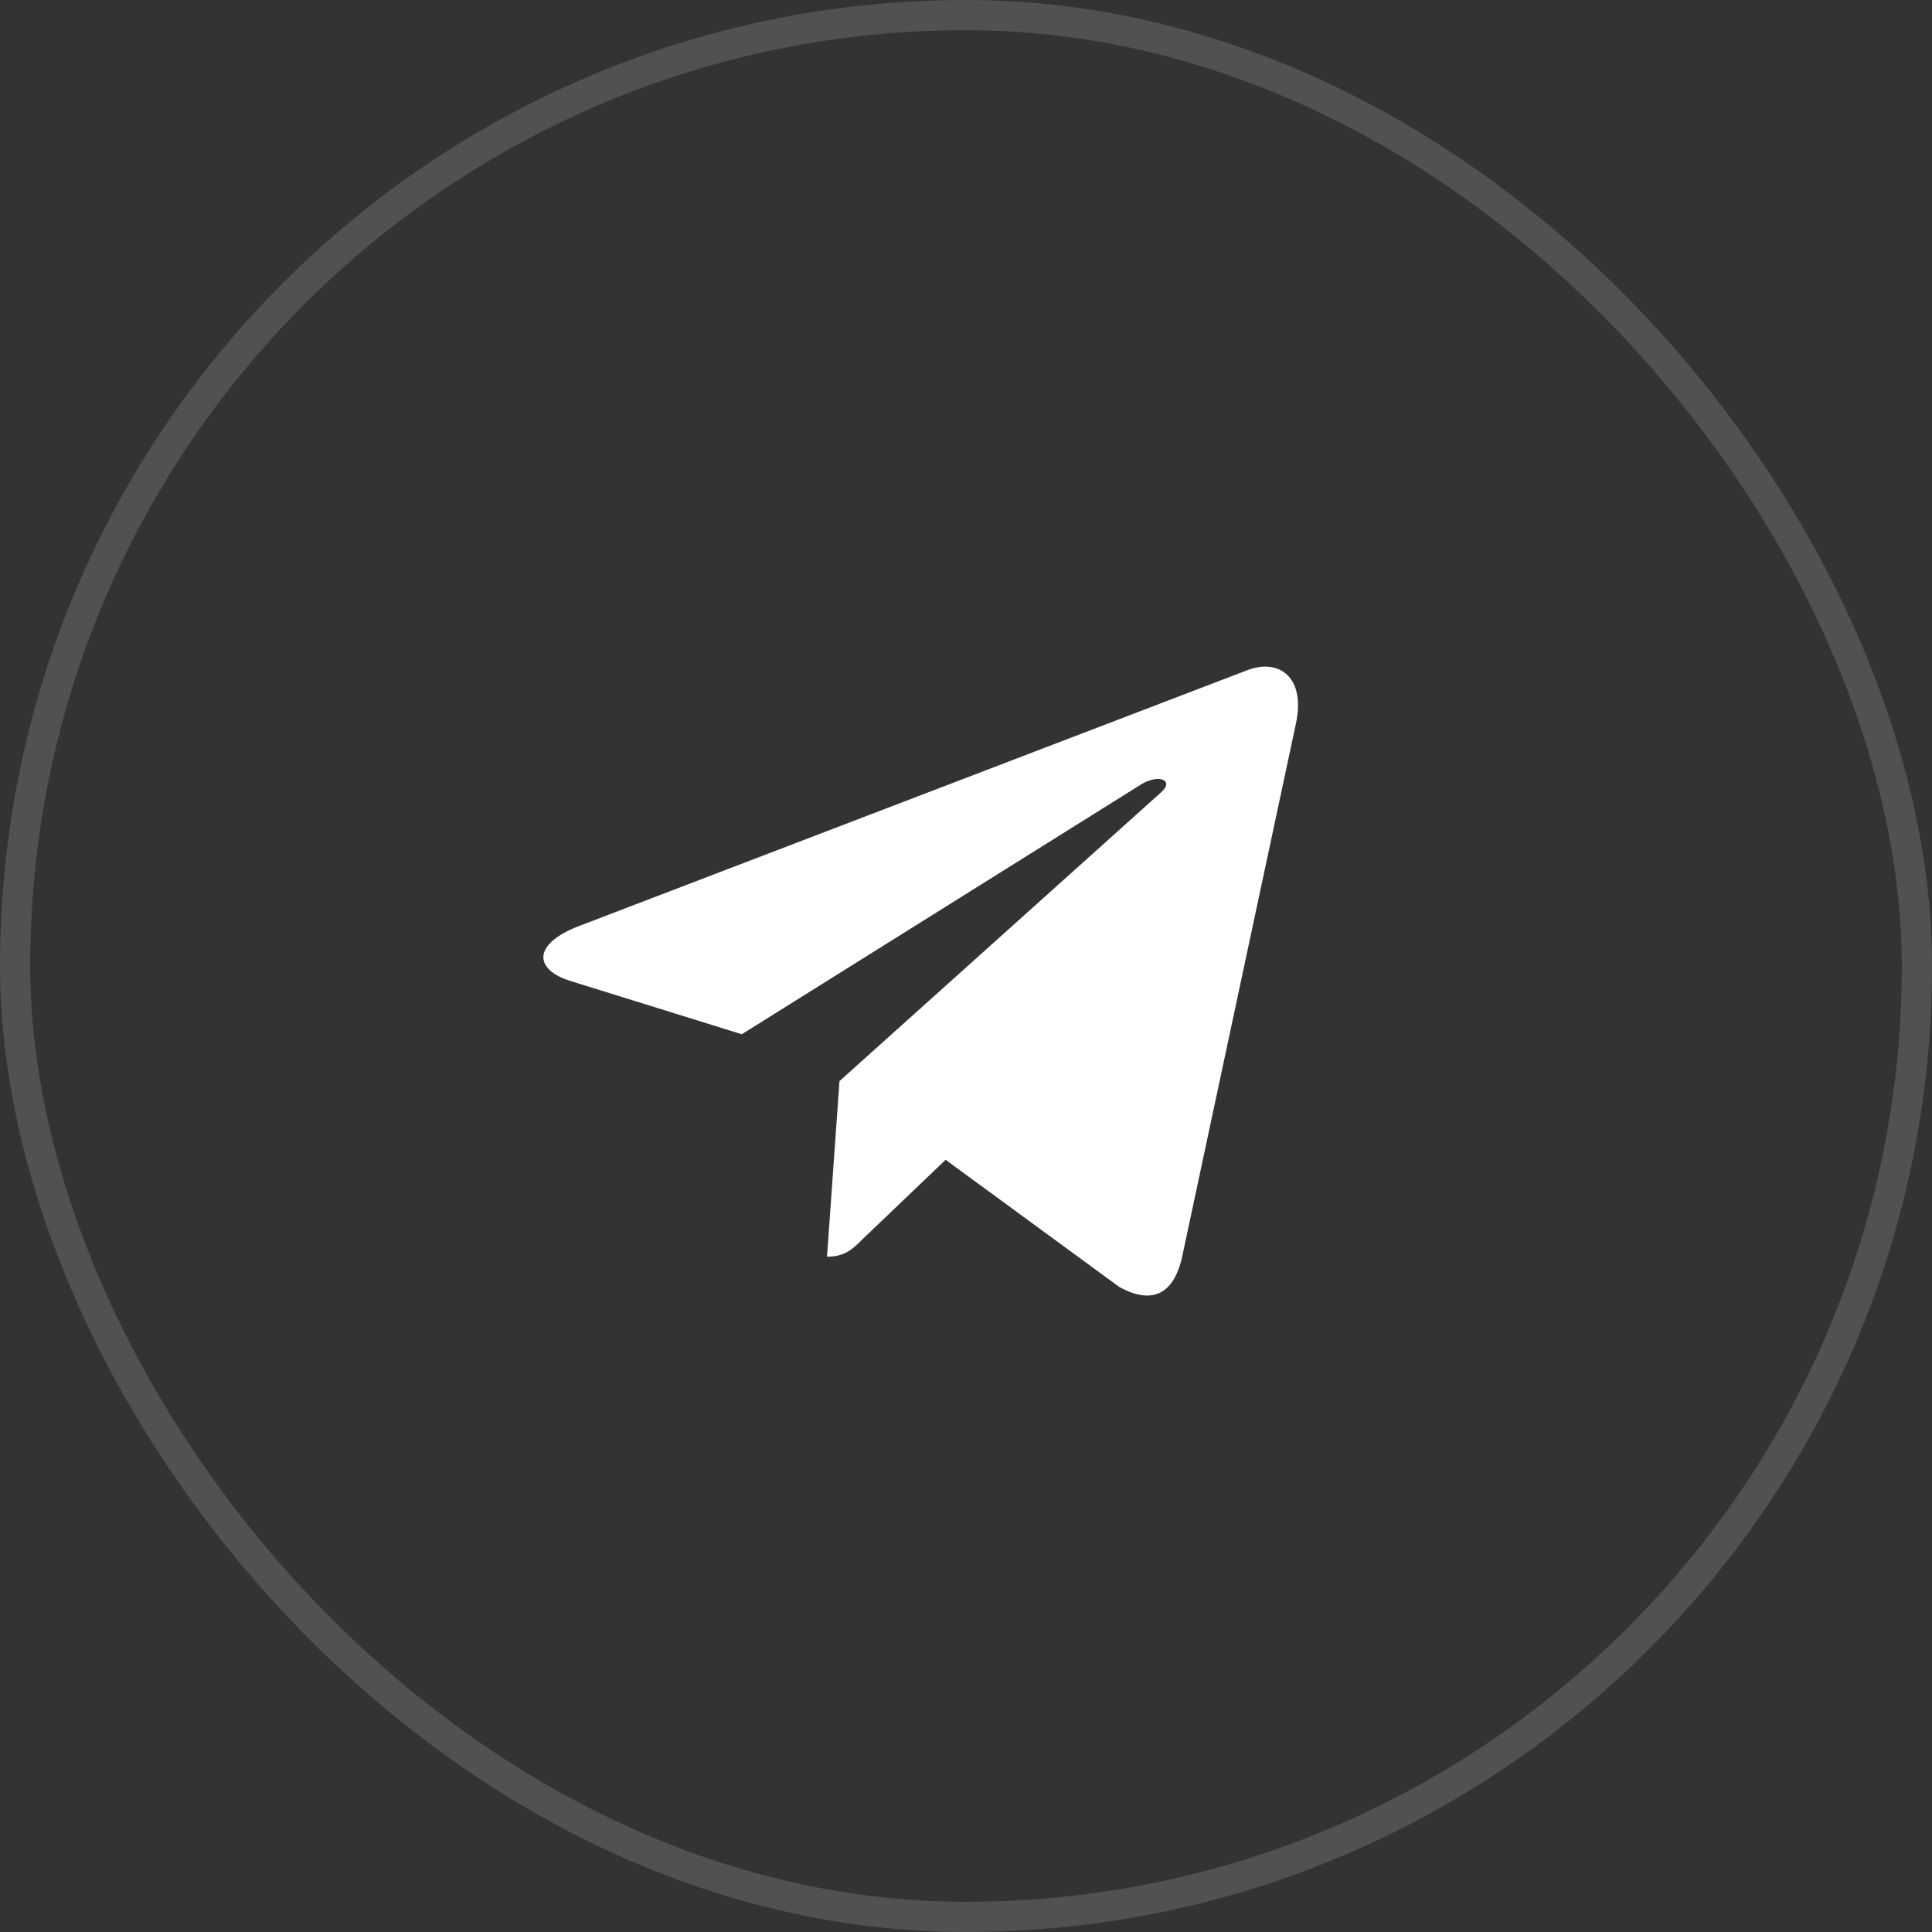
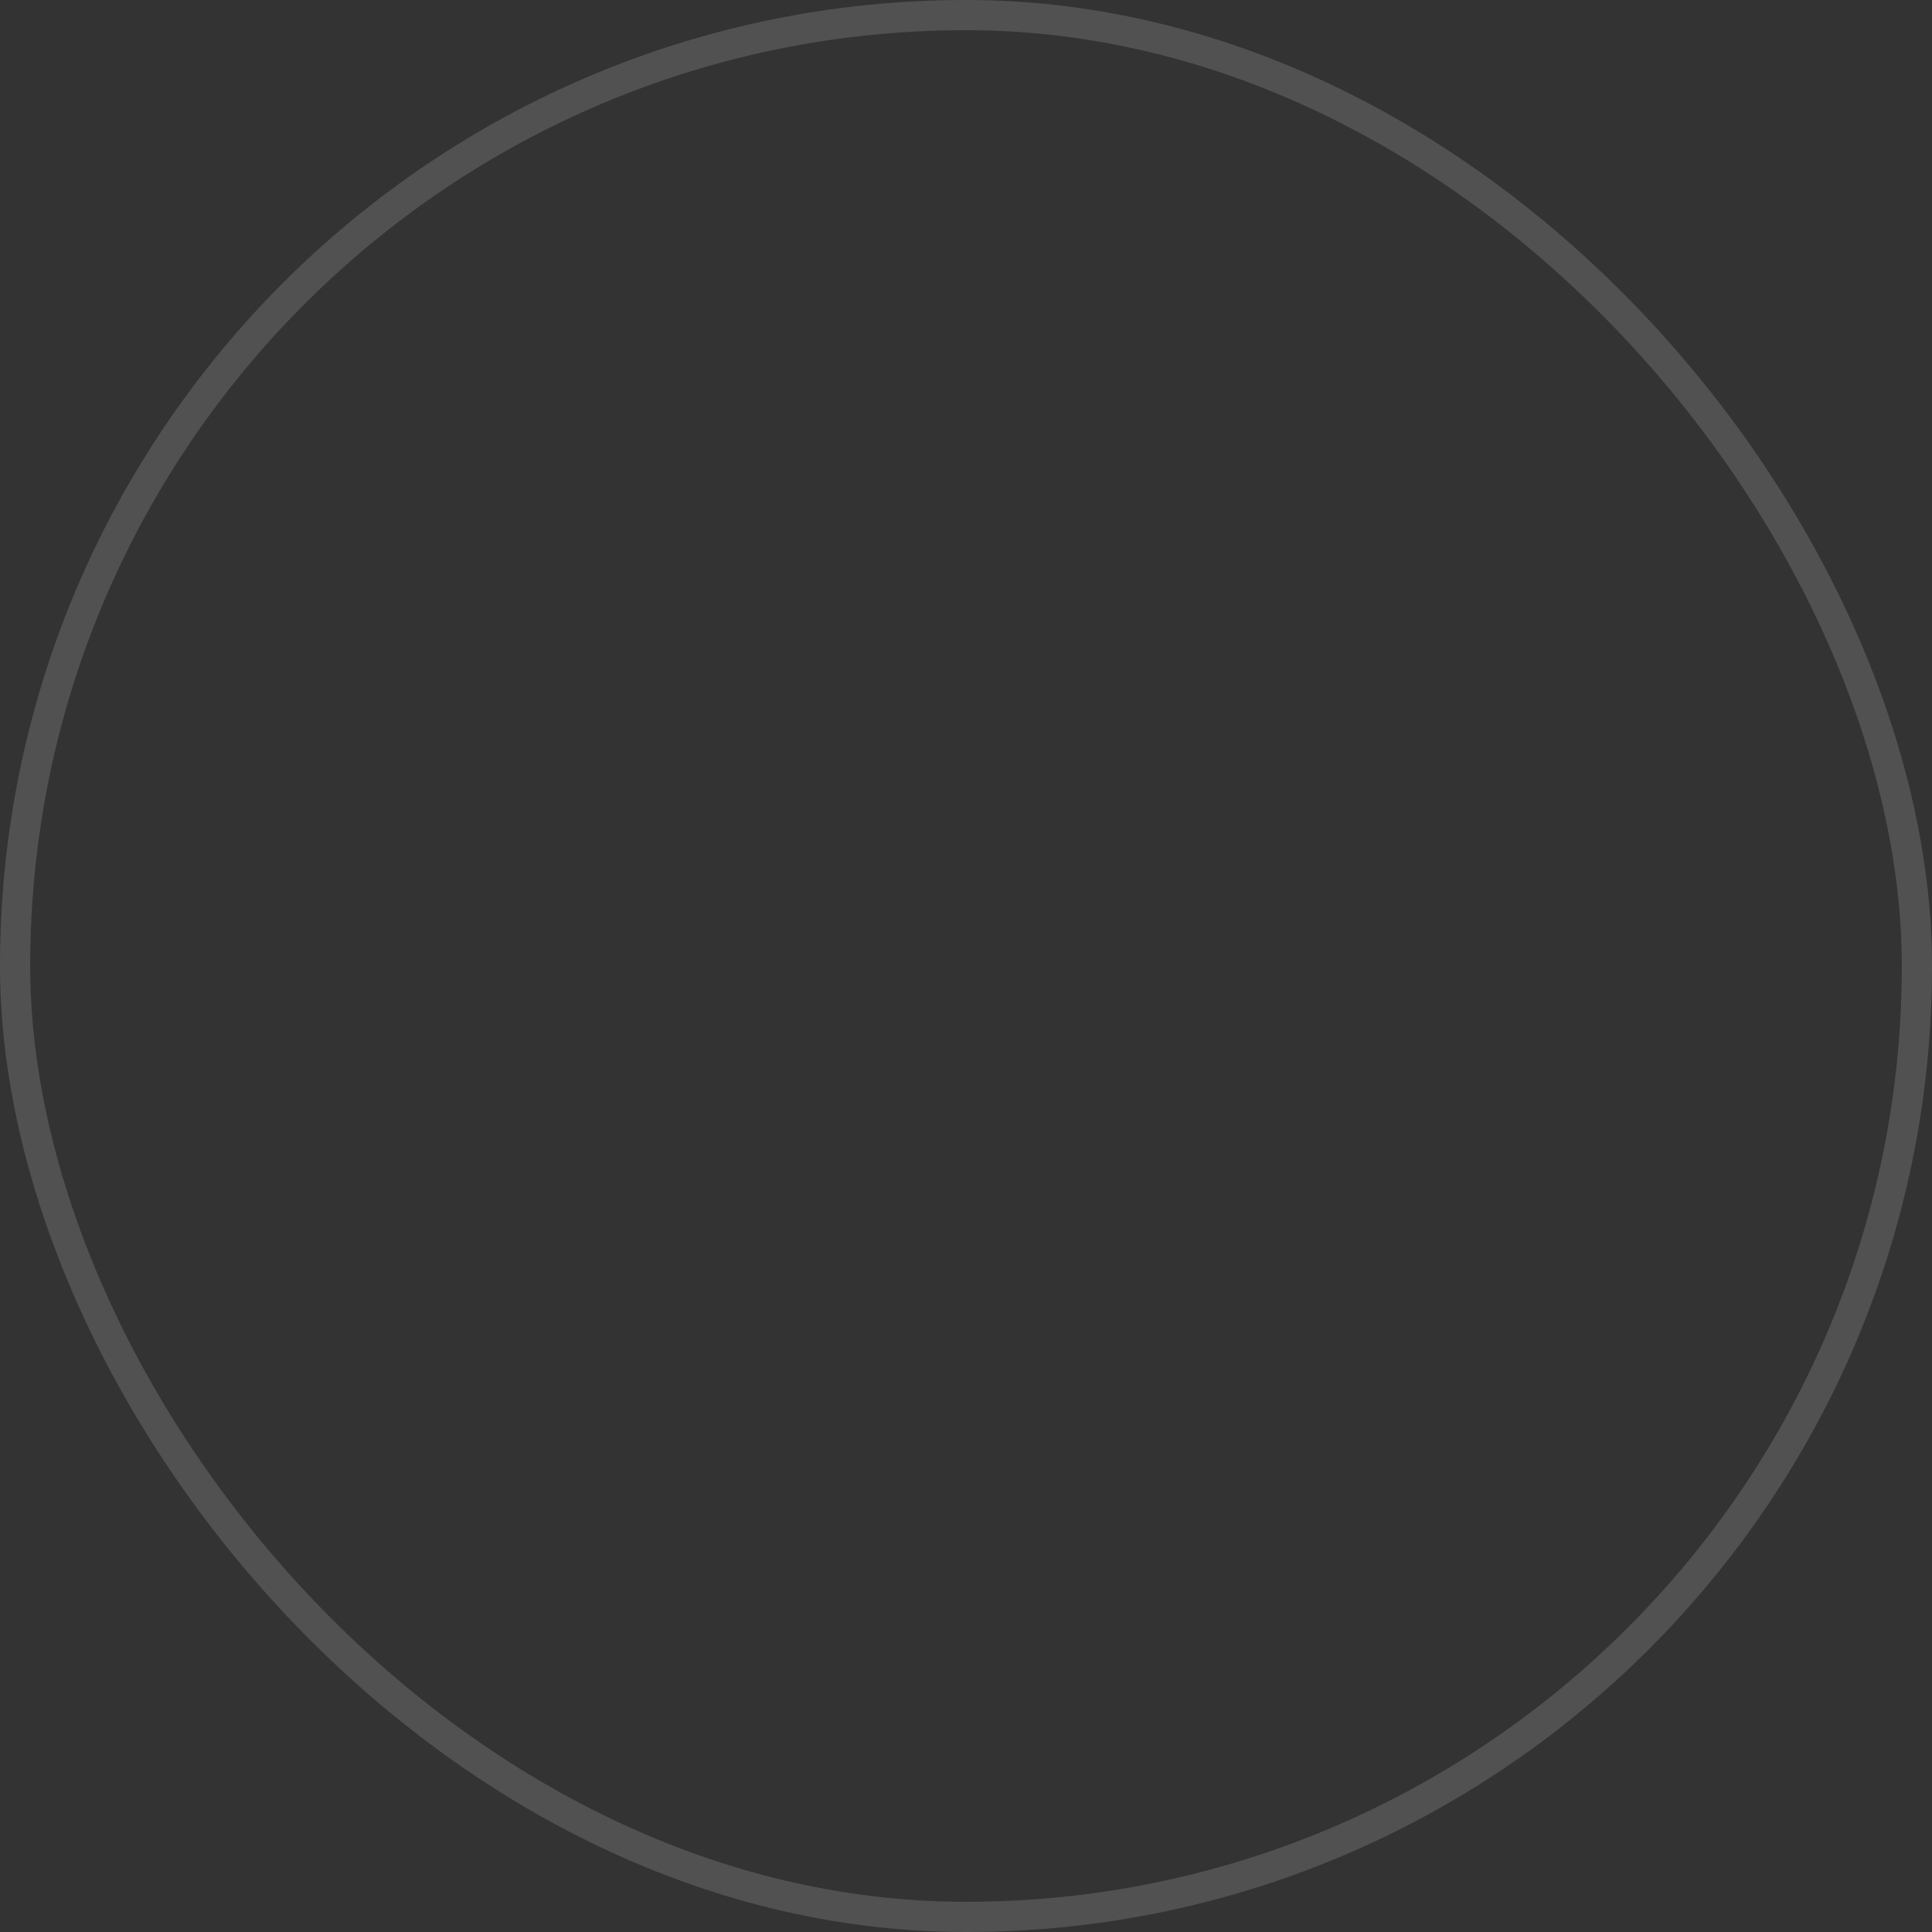
<svg xmlns="http://www.w3.org/2000/svg" width="64" height="64" viewBox="0 0 64 64" fill="none">
  <rect x="0" y="0" width="64" height="64" fill="#333333" stroke="none" />
  <rect x="0.5" y="0.5" width="63" height="63" rx="31.5" stroke="white" stroke-opacity="0.15" />
  <g clip-path="url(#clip0_52_343)">
-     <path d="M27.809 35.813L27.396 41.63C27.987 41.63 28.244 41.376 28.551 41.071L31.325 38.42L37.073 42.629C38.127 43.217 38.87 42.907 39.154 41.659L42.927 23.98L42.928 23.979C43.262 22.421 42.364 21.811 41.337 22.194L19.16 30.684C17.647 31.272 17.67 32.116 18.903 32.498L24.573 34.261L37.743 26.021C38.362 25.61 38.926 25.837 38.462 26.248L27.809 35.813Z" fill="white" />
-   </g>
+     </g>
  <defs>
    <clipPath id="clip0_52_343">
-       <rect width="25" height="25" fill="white" transform="translate(18 20)" />
-     </clipPath>
+       </clipPath>
  </defs>
</svg>